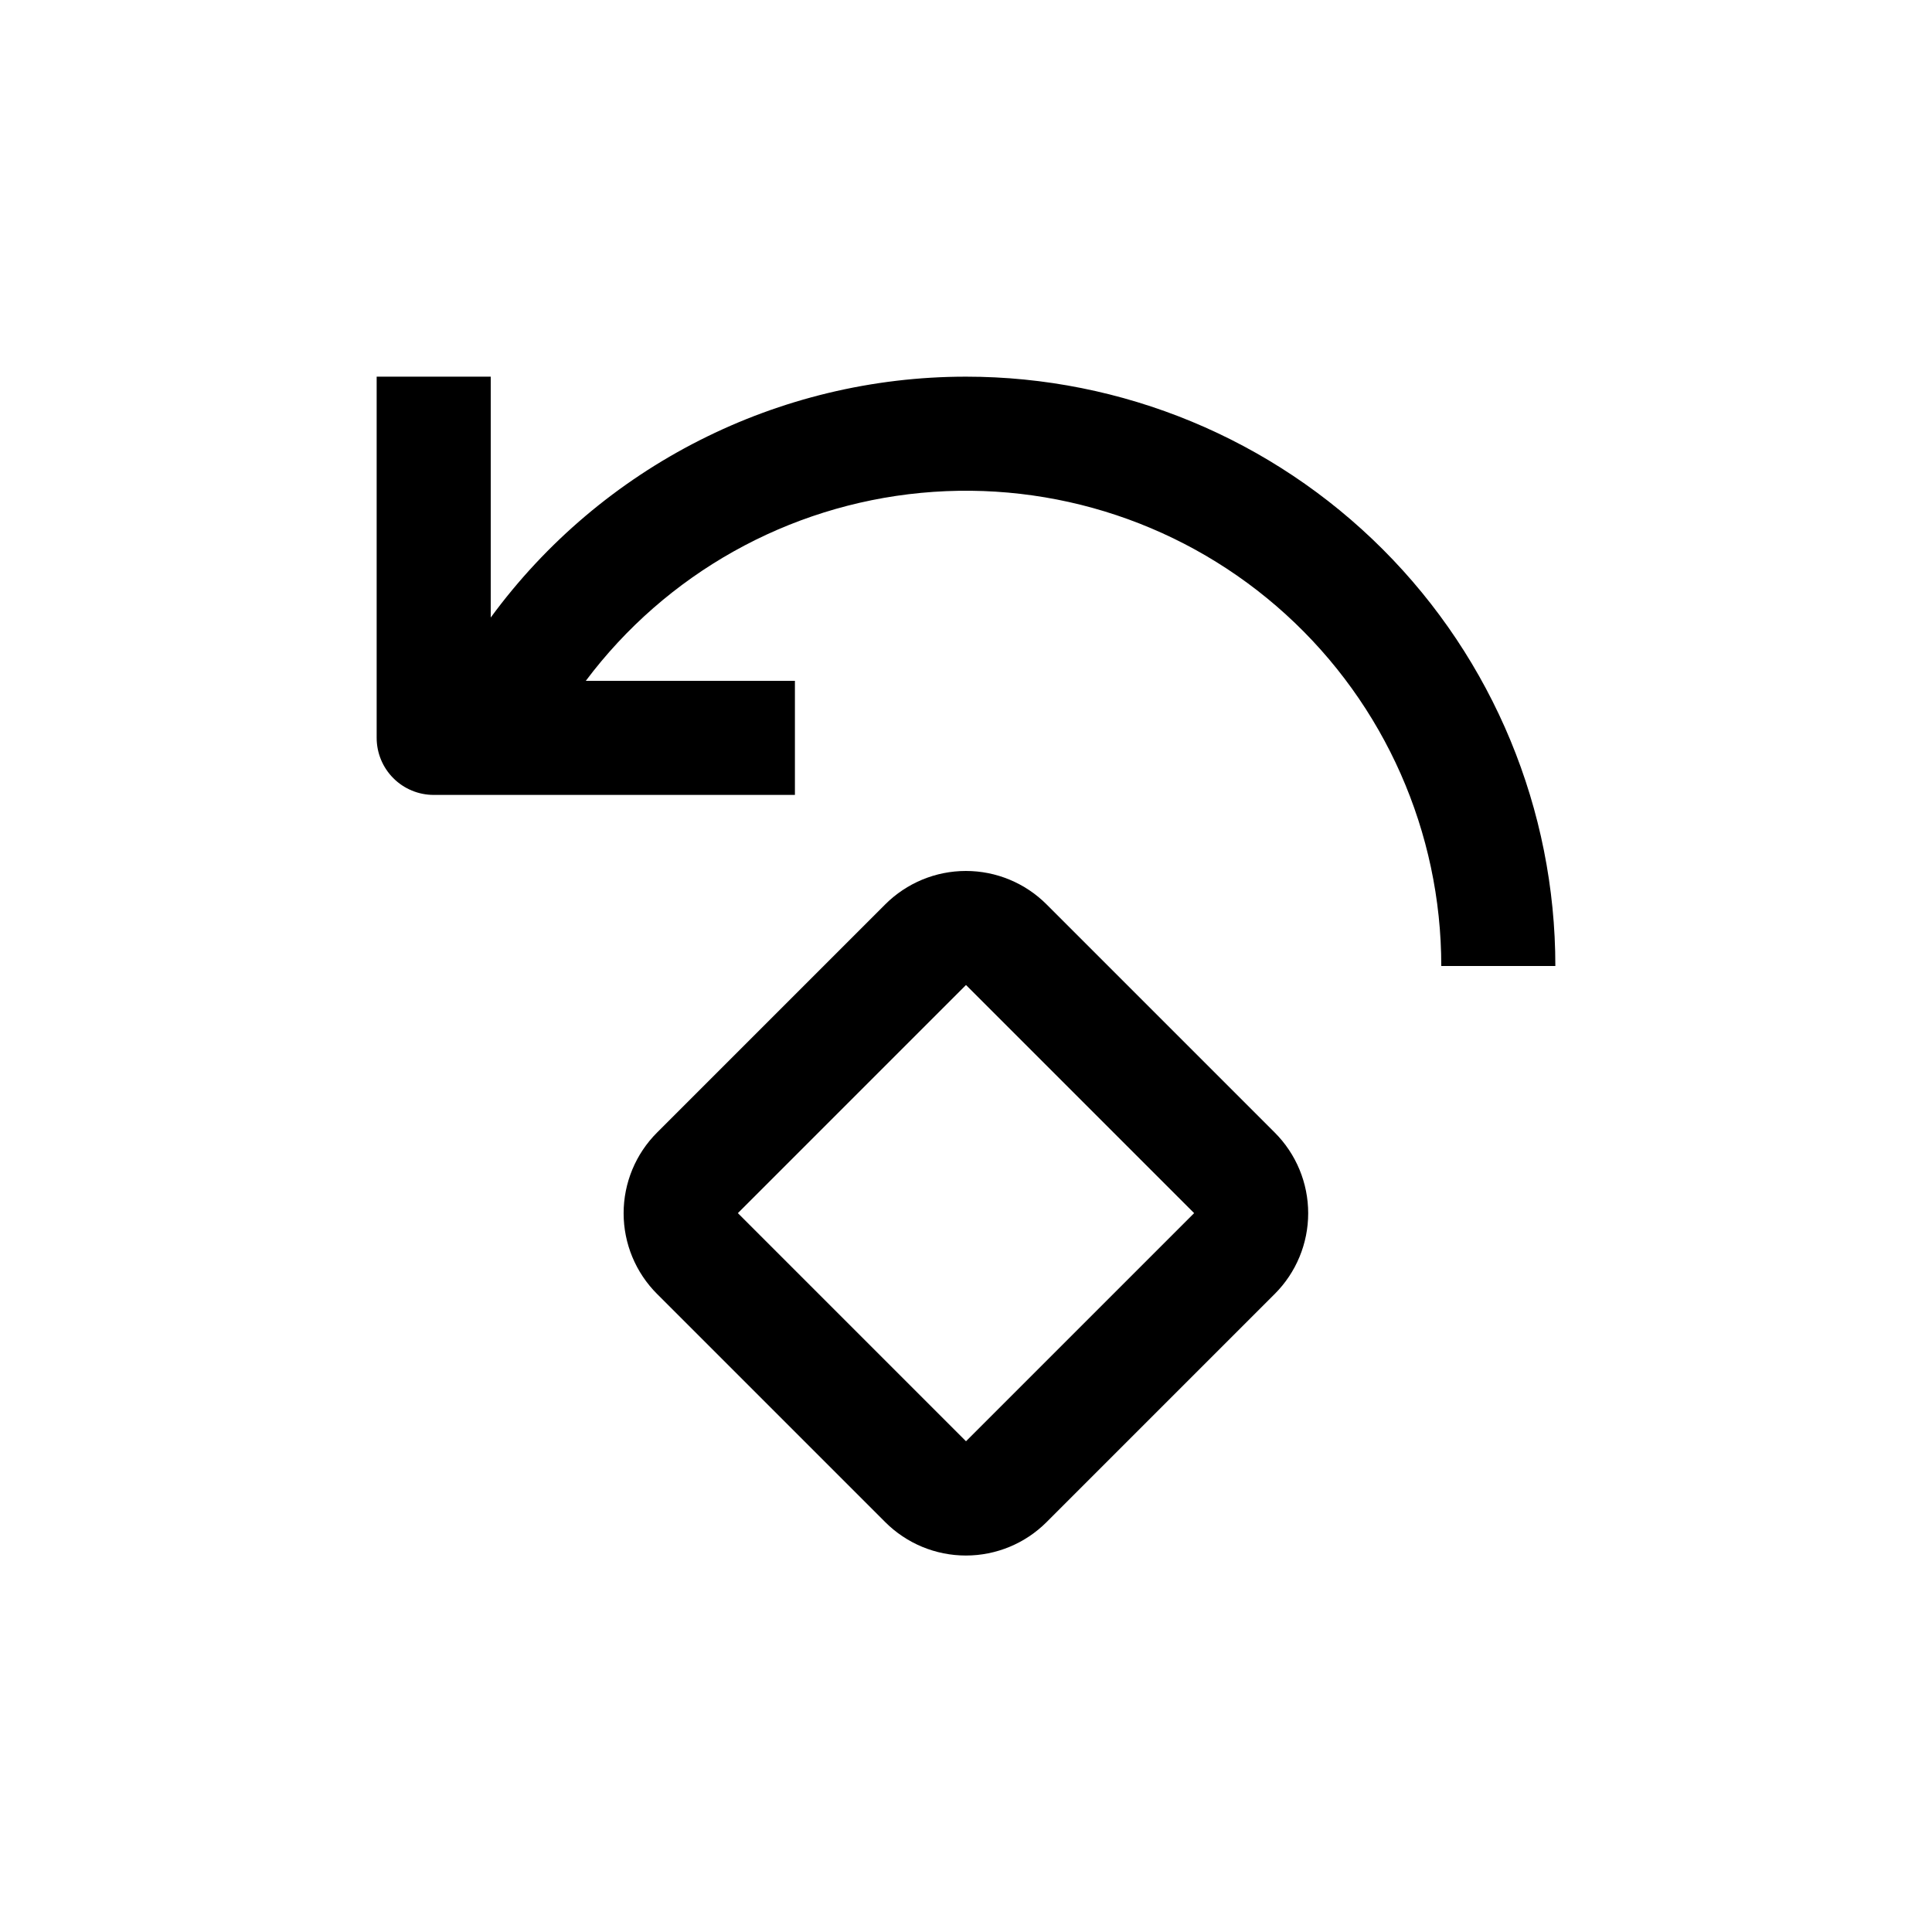
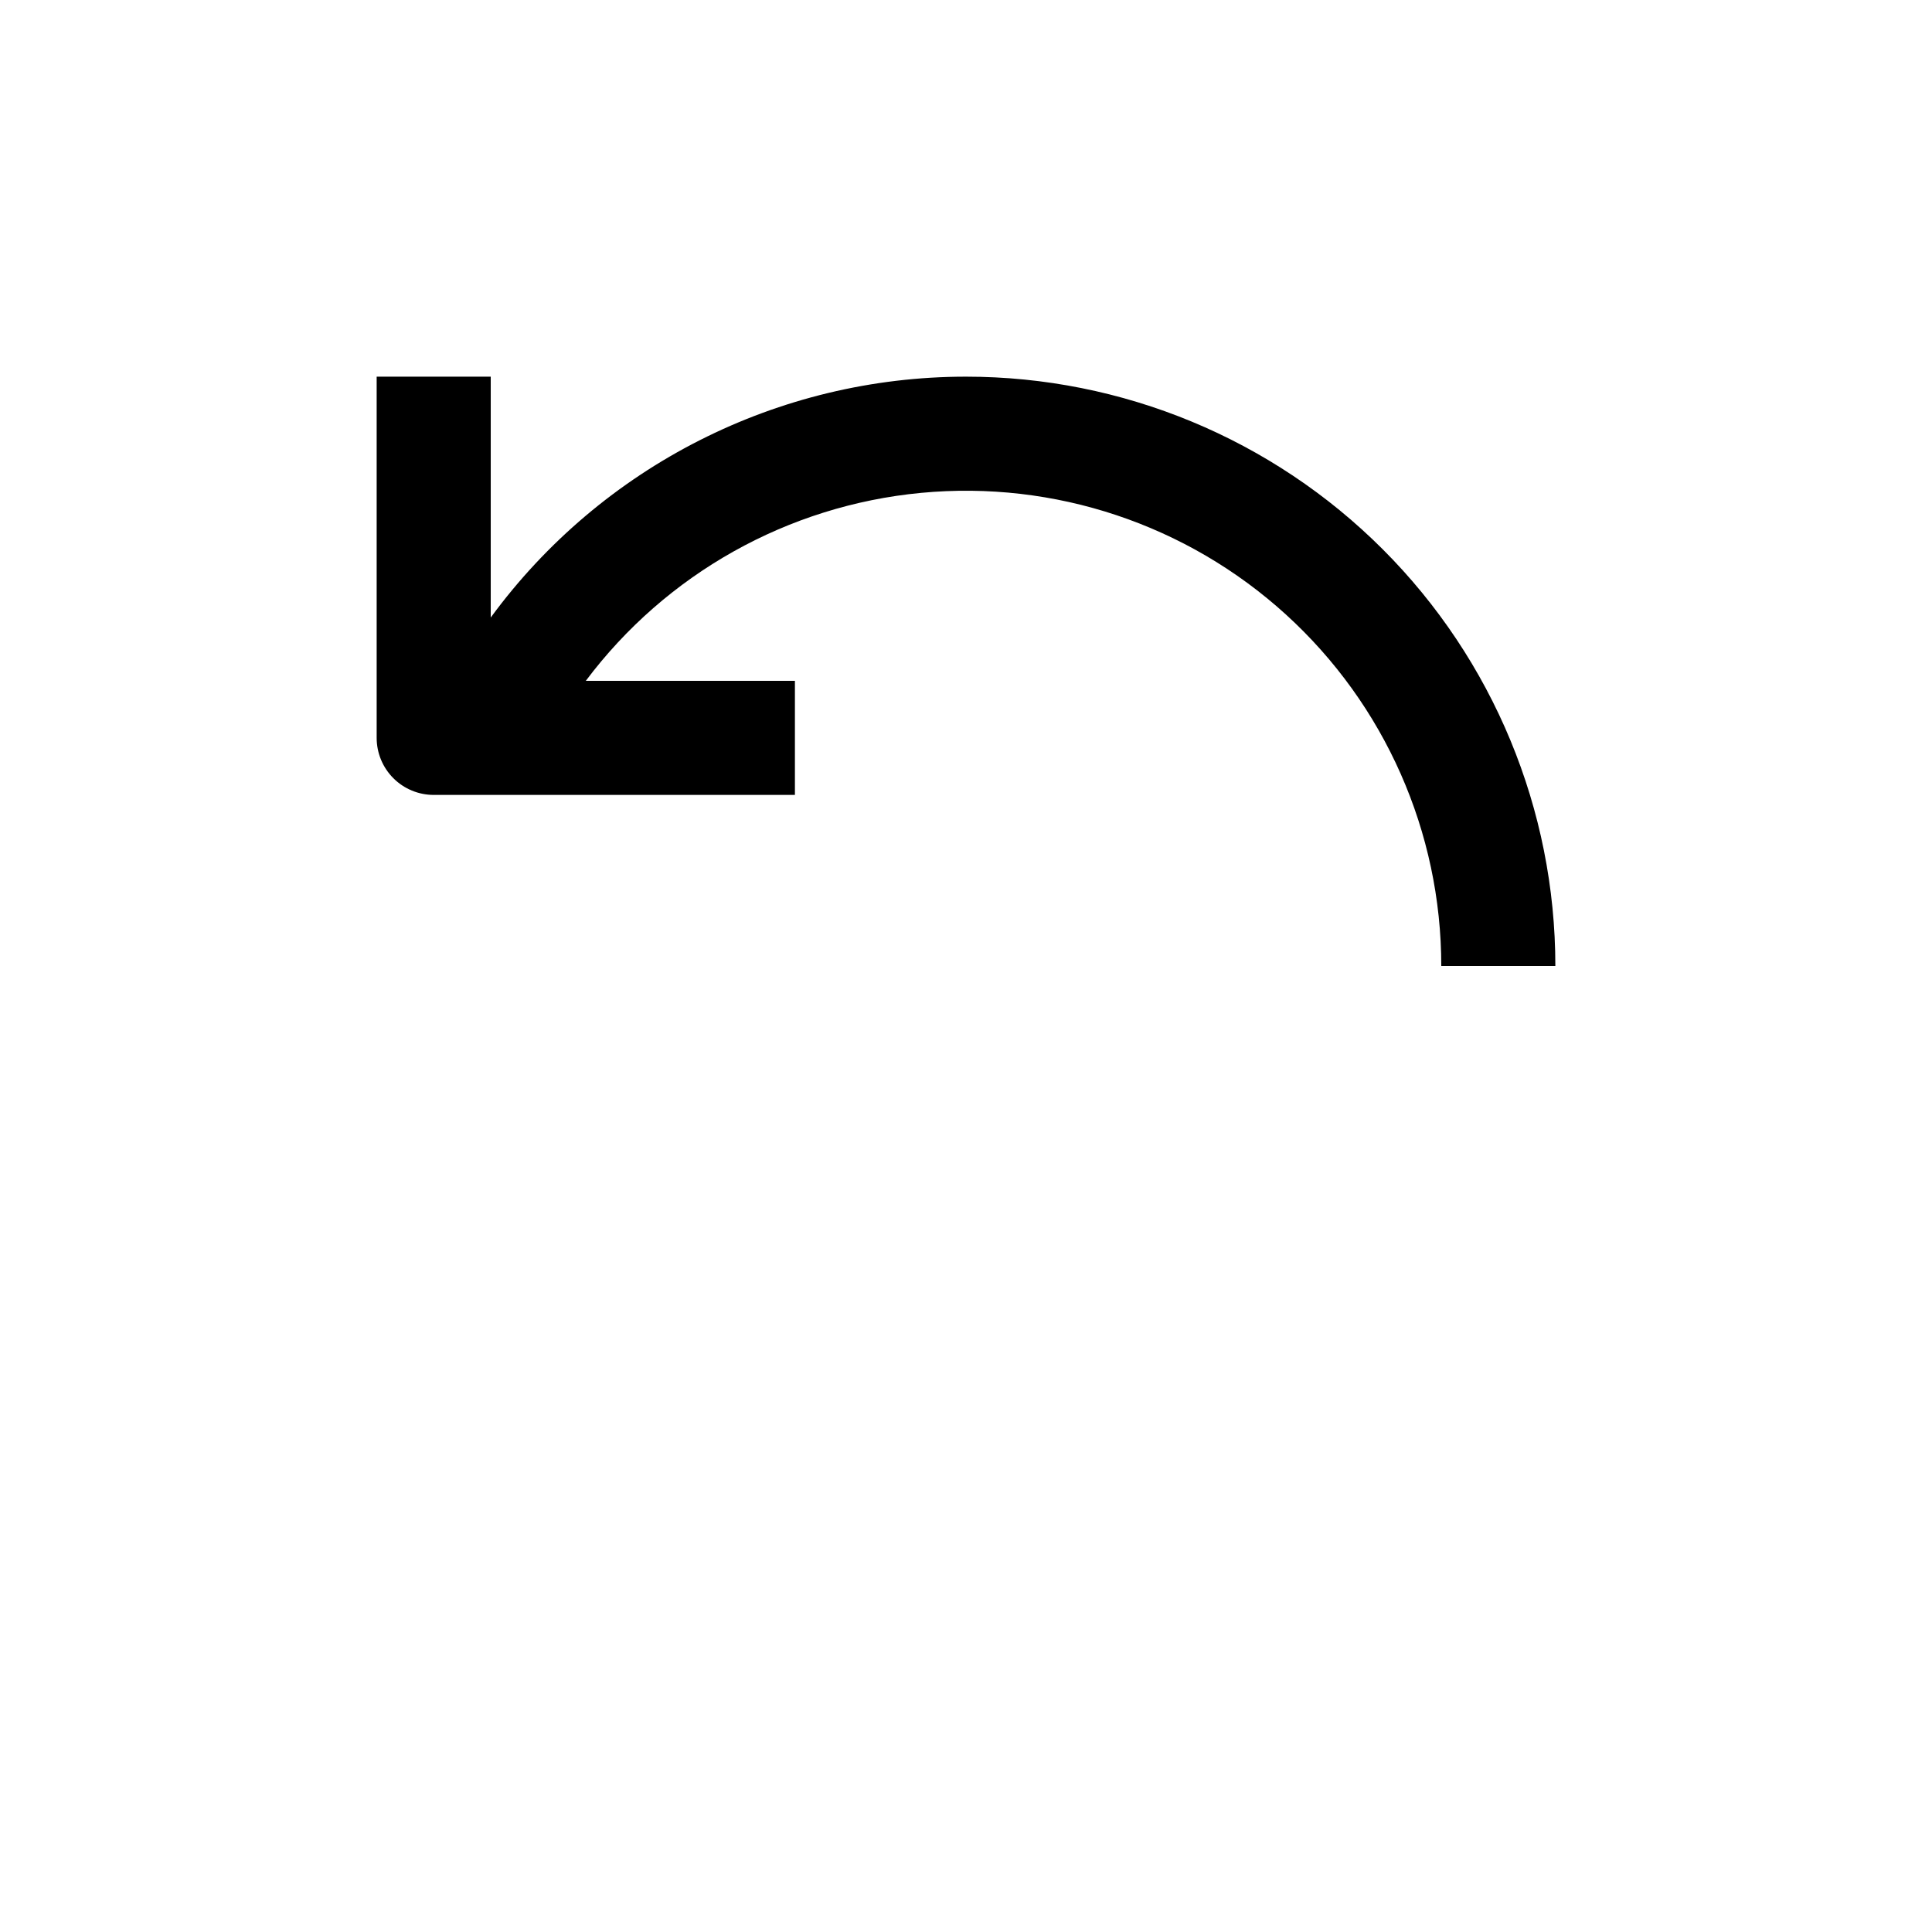
<svg xmlns="http://www.w3.org/2000/svg" fill="#000000" width="800px" height="800px" version="1.1" viewBox="144 144 512 512">
  <g>
    <path d="m400 243.82c-49.758 0-96.535 23.707-125.95 63.832v-63.832h-30.23v95.727c0 4.008 1.594 7.852 4.43 10.688 2.832 2.832 6.676 4.426 10.688 4.426h95.723v-30.23h-55.418c21.281-28.379 53.547-46.465 88.863-49.816 35.316-3.352 70.406 8.348 96.648 32.215 26.242 23.871 41.199 57.699 41.199 93.176h30.23c0-41.422-16.453-81.148-45.746-110.44-29.289-29.289-69.012-45.746-110.43-45.746z" />
-     <path d="m421.36 383.68c-5.668-5.676-13.363-8.867-21.387-8.867-8.023 0-15.715 3.191-21.387 8.867l-60.457 60.457c-5.676 5.668-8.863 13.363-8.863 21.387 0 8.023 3.188 15.715 8.863 21.387l60.457 60.457c5.672 5.676 13.363 8.863 21.387 8.863 8.023 0 15.719-3.188 21.387-8.863l60.457-60.457c5.676-5.672 8.867-13.363 8.867-21.387 0-8.023-3.191-15.719-8.867-21.387zm-21.359 142.27-60.457-60.457 60.457-60.457 60.457 60.457z" />
  </g>
</svg>